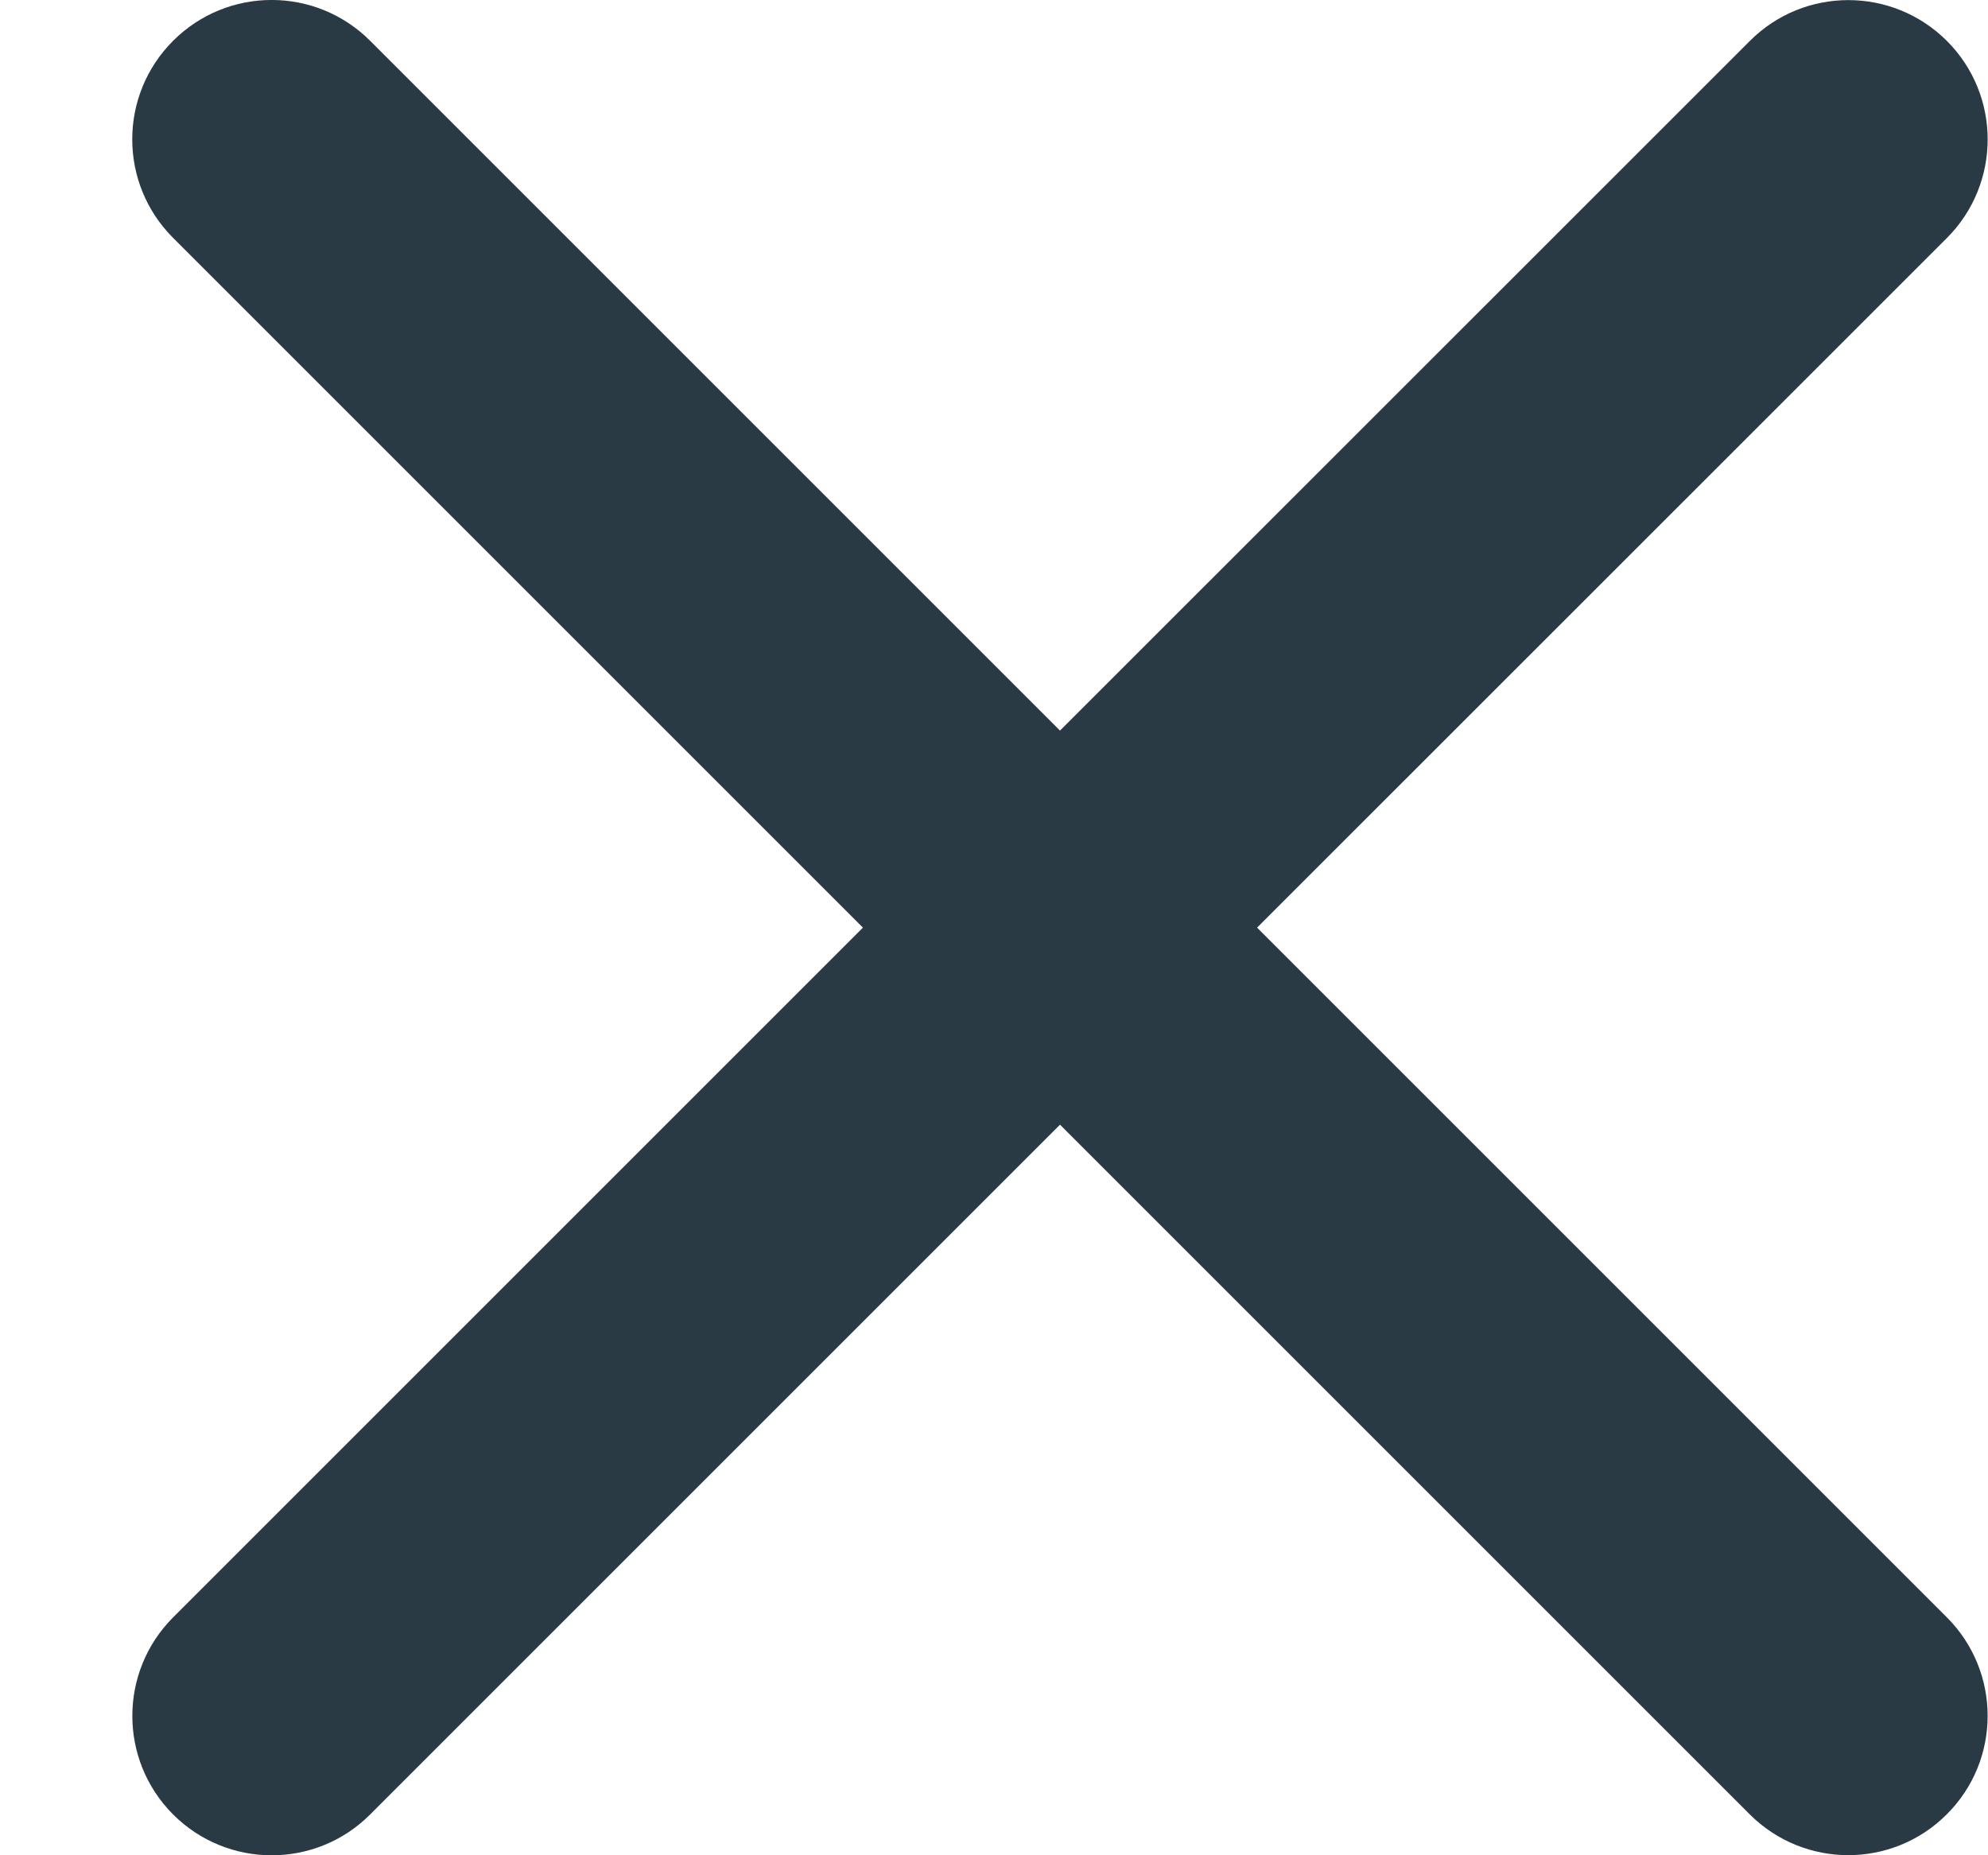
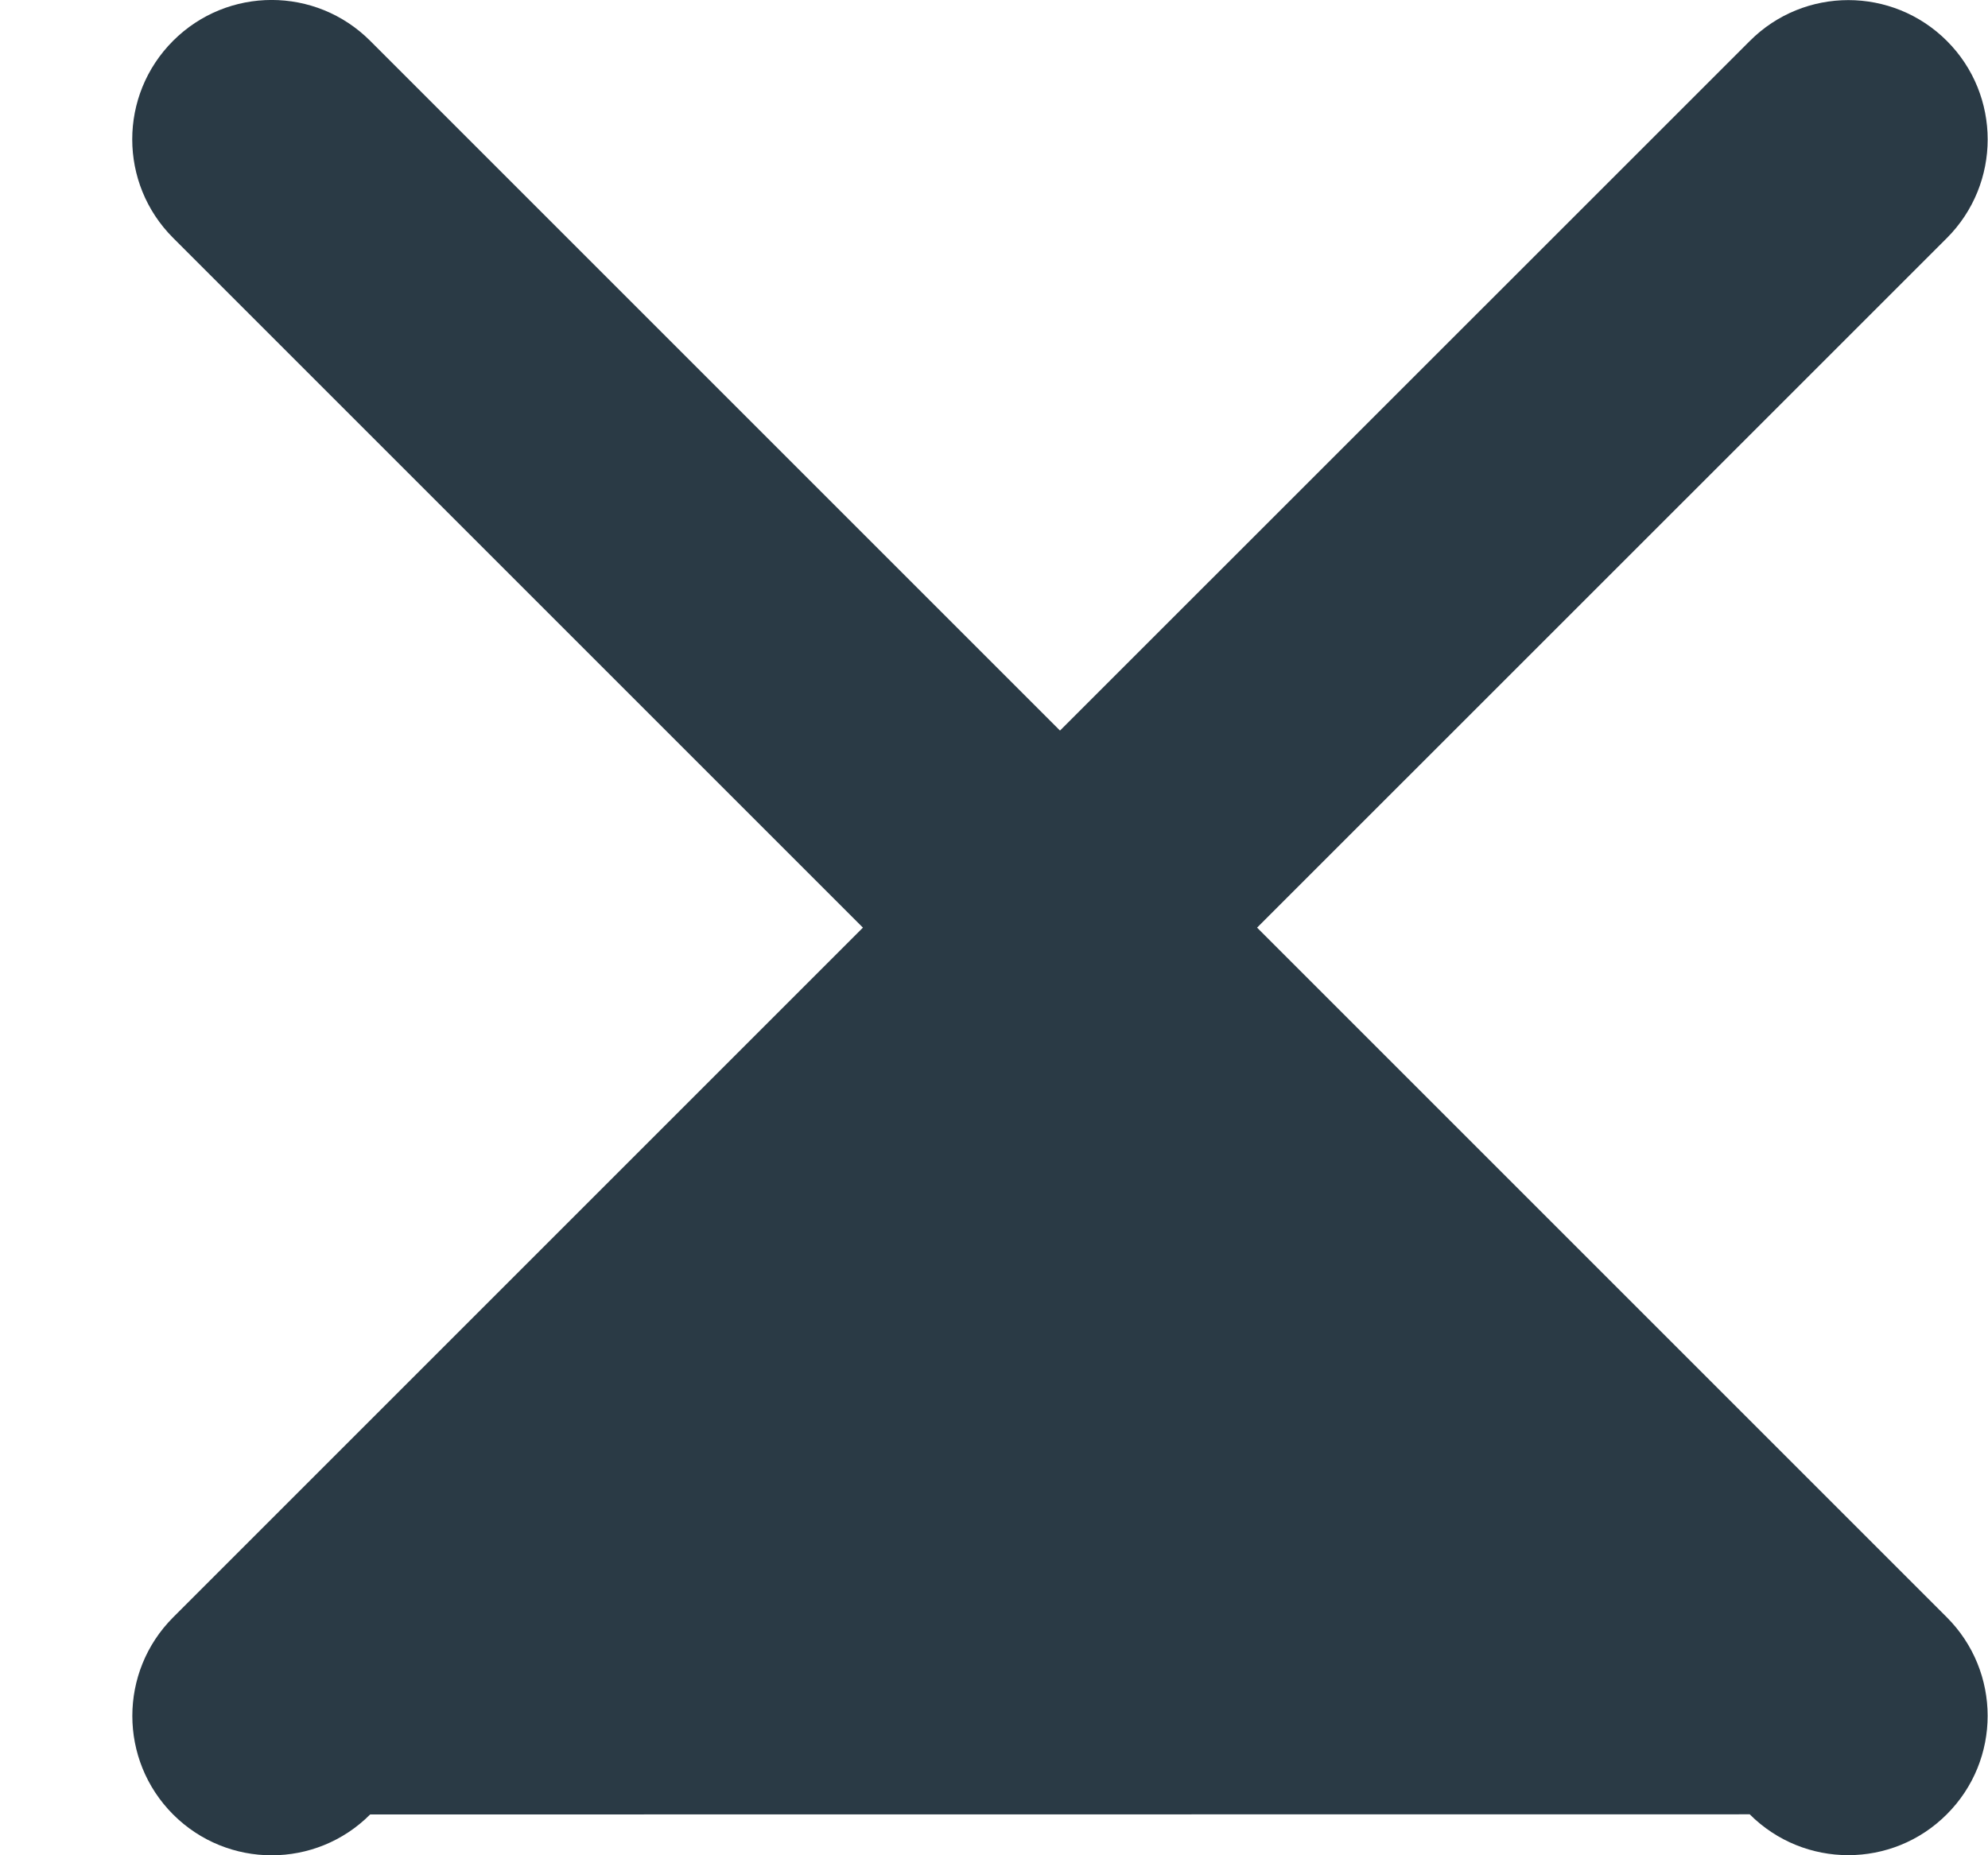
<svg xmlns="http://www.w3.org/2000/svg" width="15" height="14" viewBox="0 0 15 14" fill="none">
-   <path d="M1.306 12.205C0.896 12.616 0.896 13.281 1.306 13.692C1.717 14.103 2.383 14.103 2.793 13.692L7.998 8.487L13.202 13.691C13.613 14.102 14.279 14.102 14.689 13.691C15.1 13.281 15.1 12.615 14.689 12.204L9.485 7L14.69 1.796C15.1 1.385 15.1 0.719 14.69 0.309C14.279 -0.102 13.613 -0.102 13.203 0.309L7.998 5.513L2.793 0.308C2.382 -0.103 1.717 -0.103 1.306 0.308C0.895 0.719 0.895 1.384 1.306 1.795L6.511 7L1.306 12.205Z" fill="#2A3A45" />
+   <path d="M1.306 12.205C0.896 12.616 0.896 13.281 1.306 13.692C1.717 14.103 2.383 14.103 2.793 13.692L13.202 13.691C13.613 14.102 14.279 14.102 14.689 13.691C15.1 13.281 15.1 12.615 14.689 12.204L9.485 7L14.69 1.796C15.1 1.385 15.1 0.719 14.69 0.309C14.279 -0.102 13.613 -0.102 13.203 0.309L7.998 5.513L2.793 0.308C2.382 -0.103 1.717 -0.103 1.306 0.308C0.895 0.719 0.895 1.384 1.306 1.795L6.511 7L1.306 12.205Z" fill="#2A3A45" />
</svg>